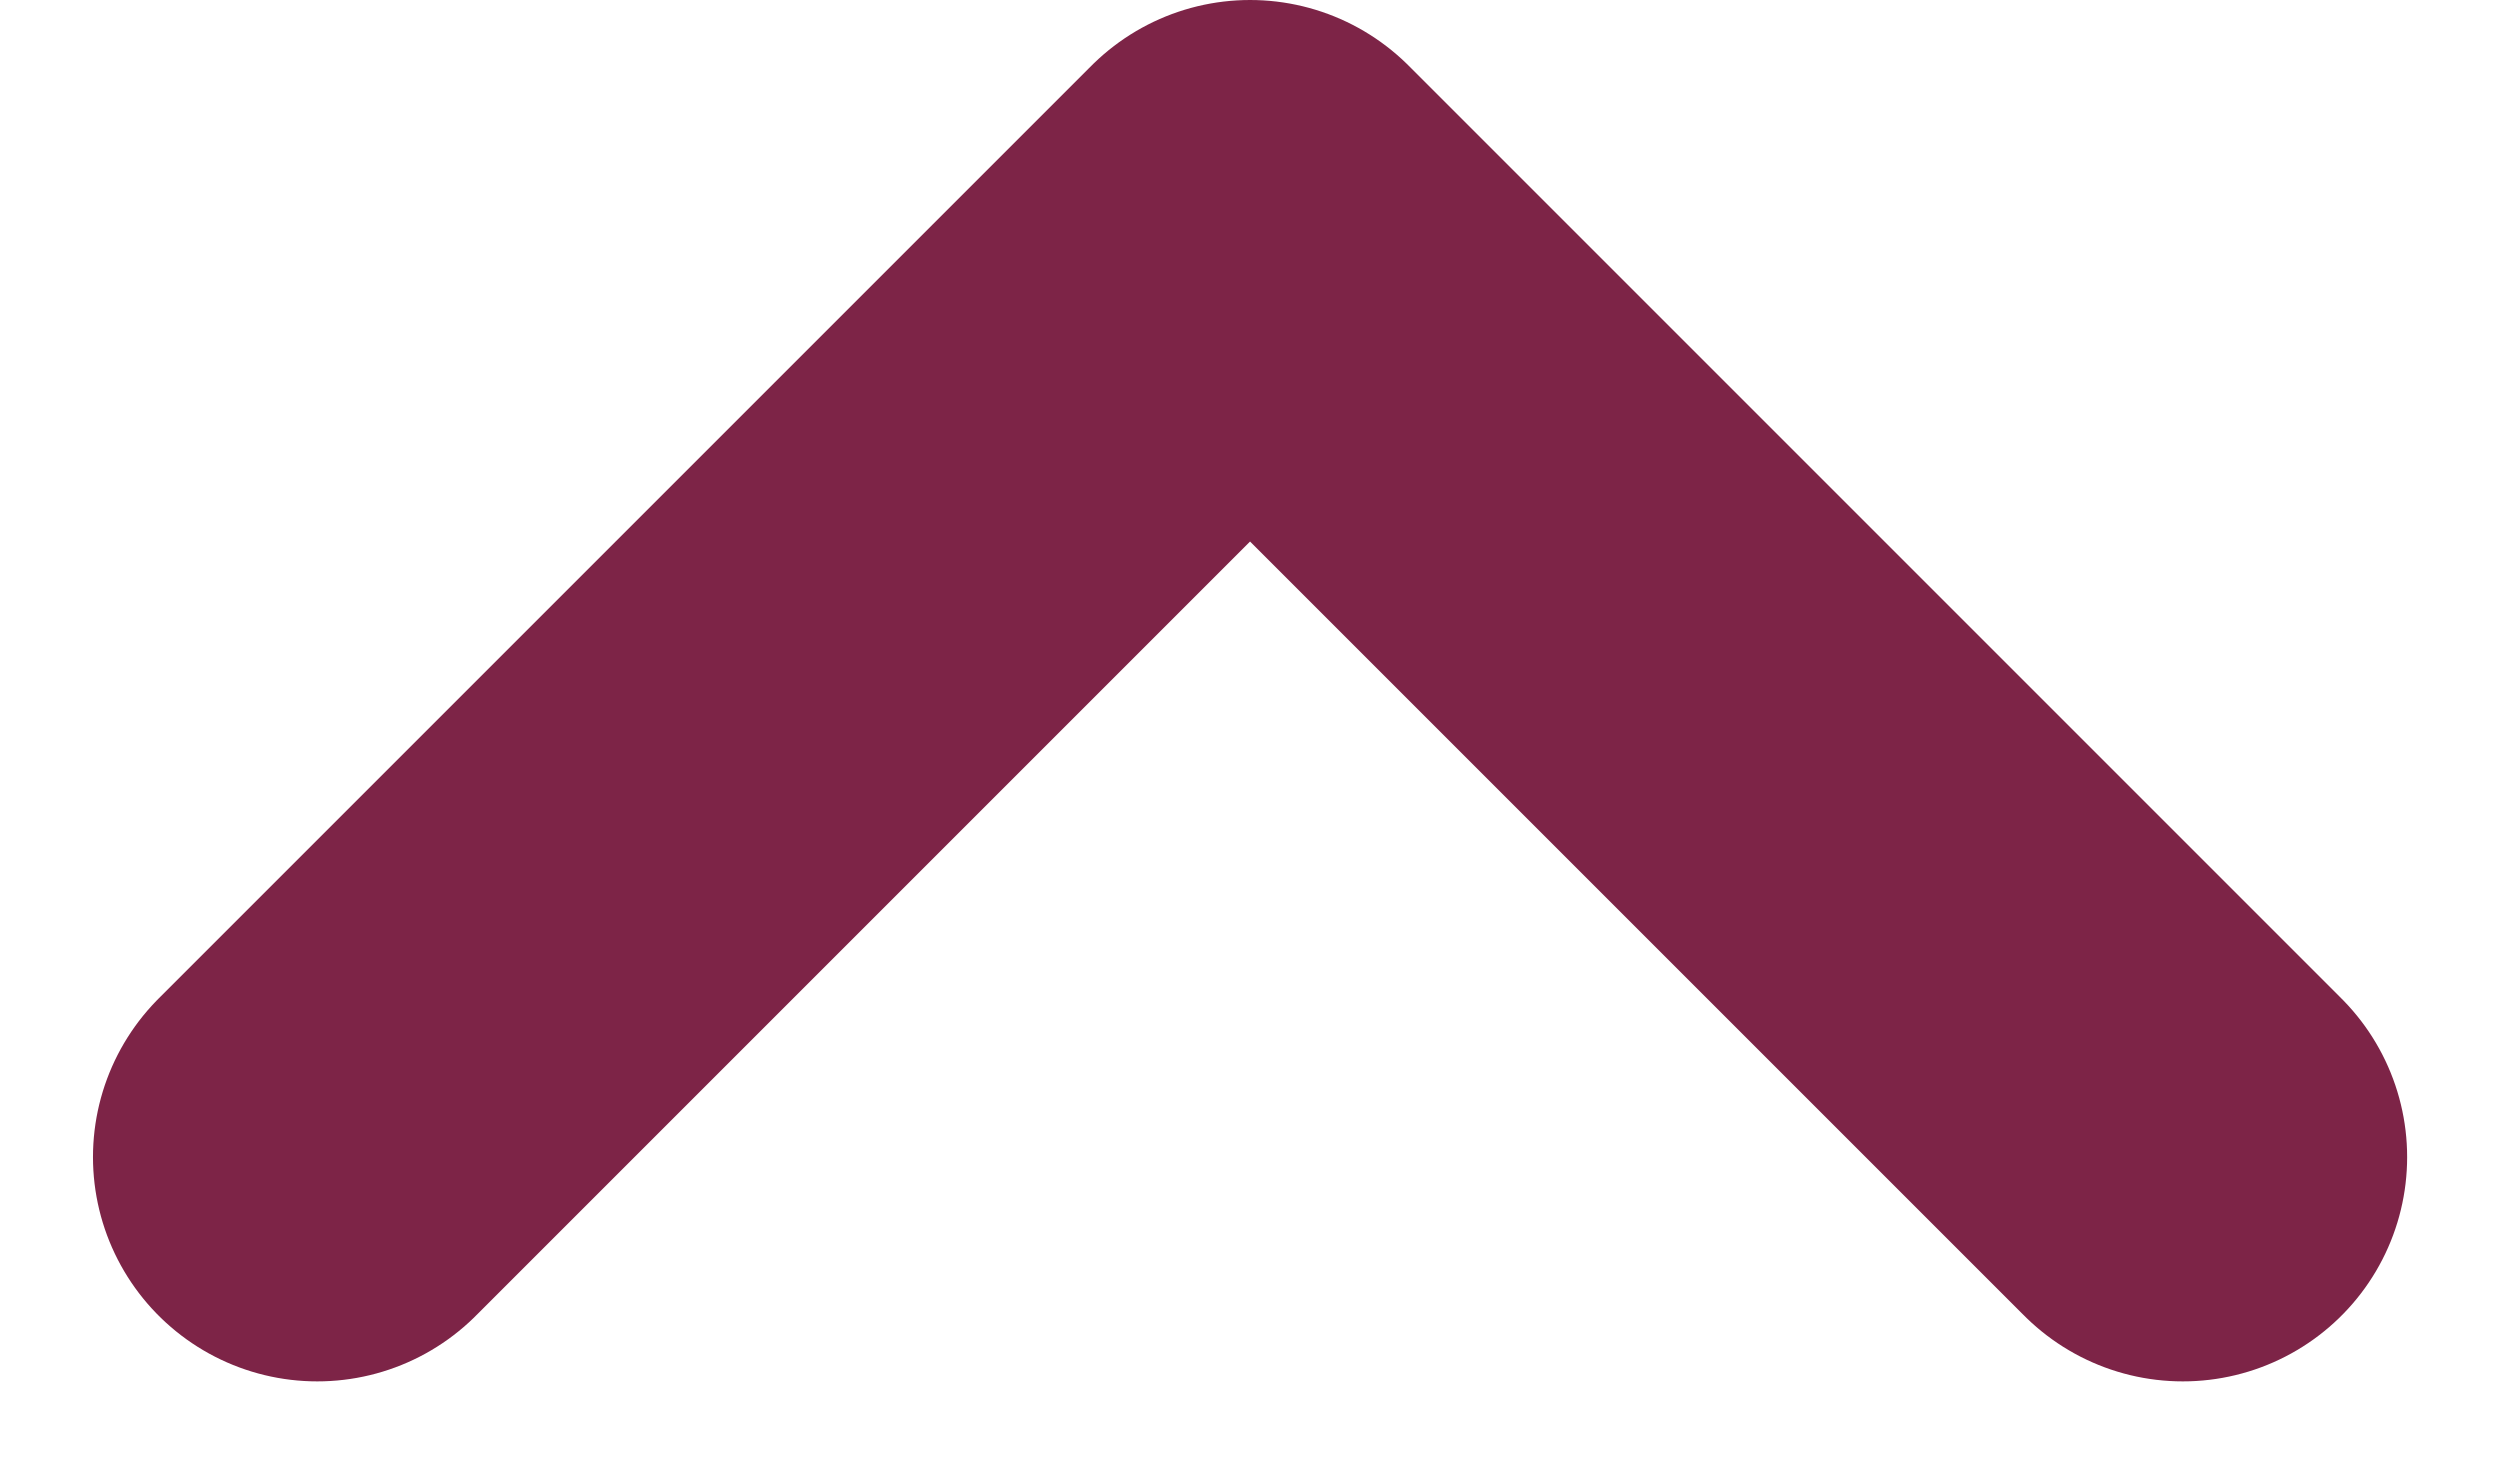
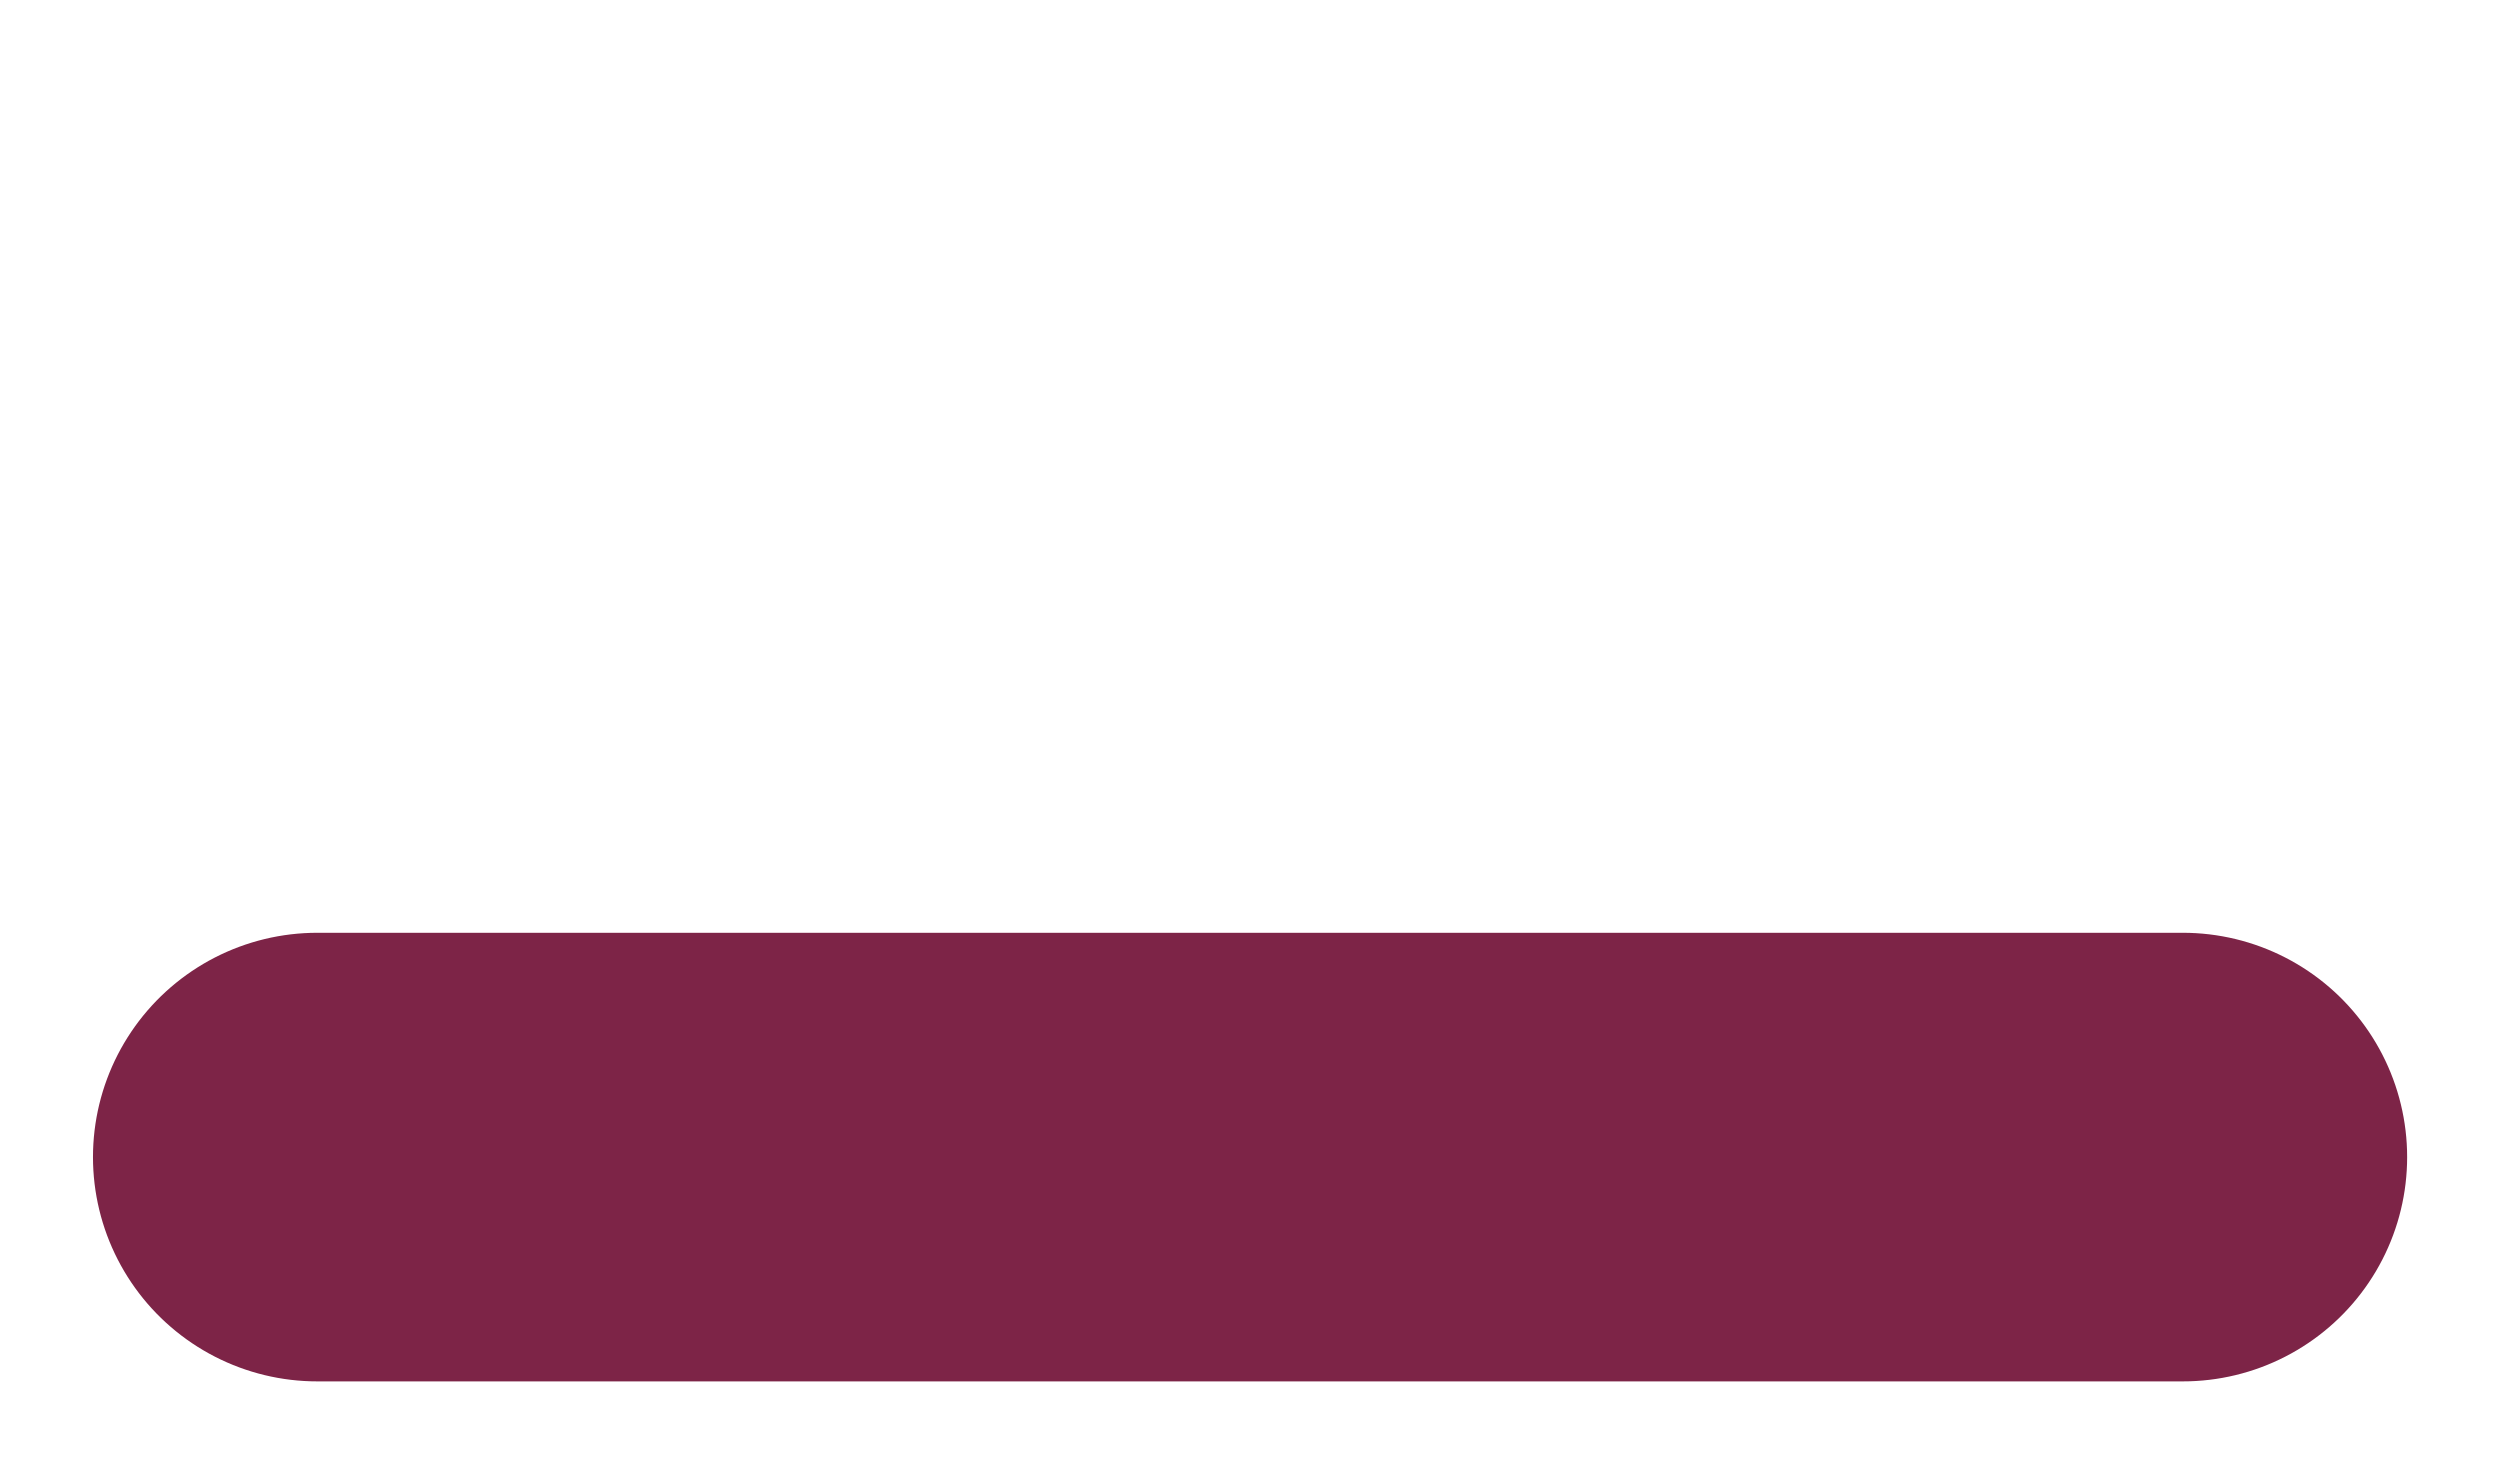
<svg xmlns="http://www.w3.org/2000/svg" width="22.291" height="13.146" viewBox="0 0 22.291 13.146">
-   <path id="Trazado_6451" data-name="Trazado 6451" d="M12,18l8.317,8.317L28.634,18" transform="translate(31.463 28.317) rotate(180)" fill="none" stroke="#7d2447" stroke-linecap="round" stroke-linejoin="round" stroke-width="4" />
+   <path id="Trazado_6451" data-name="Trazado 6451" d="M12,18L28.634,18" transform="translate(31.463 28.317) rotate(180)" fill="none" stroke="#7d2447" stroke-linecap="round" stroke-linejoin="round" stroke-width="4" />
</svg>